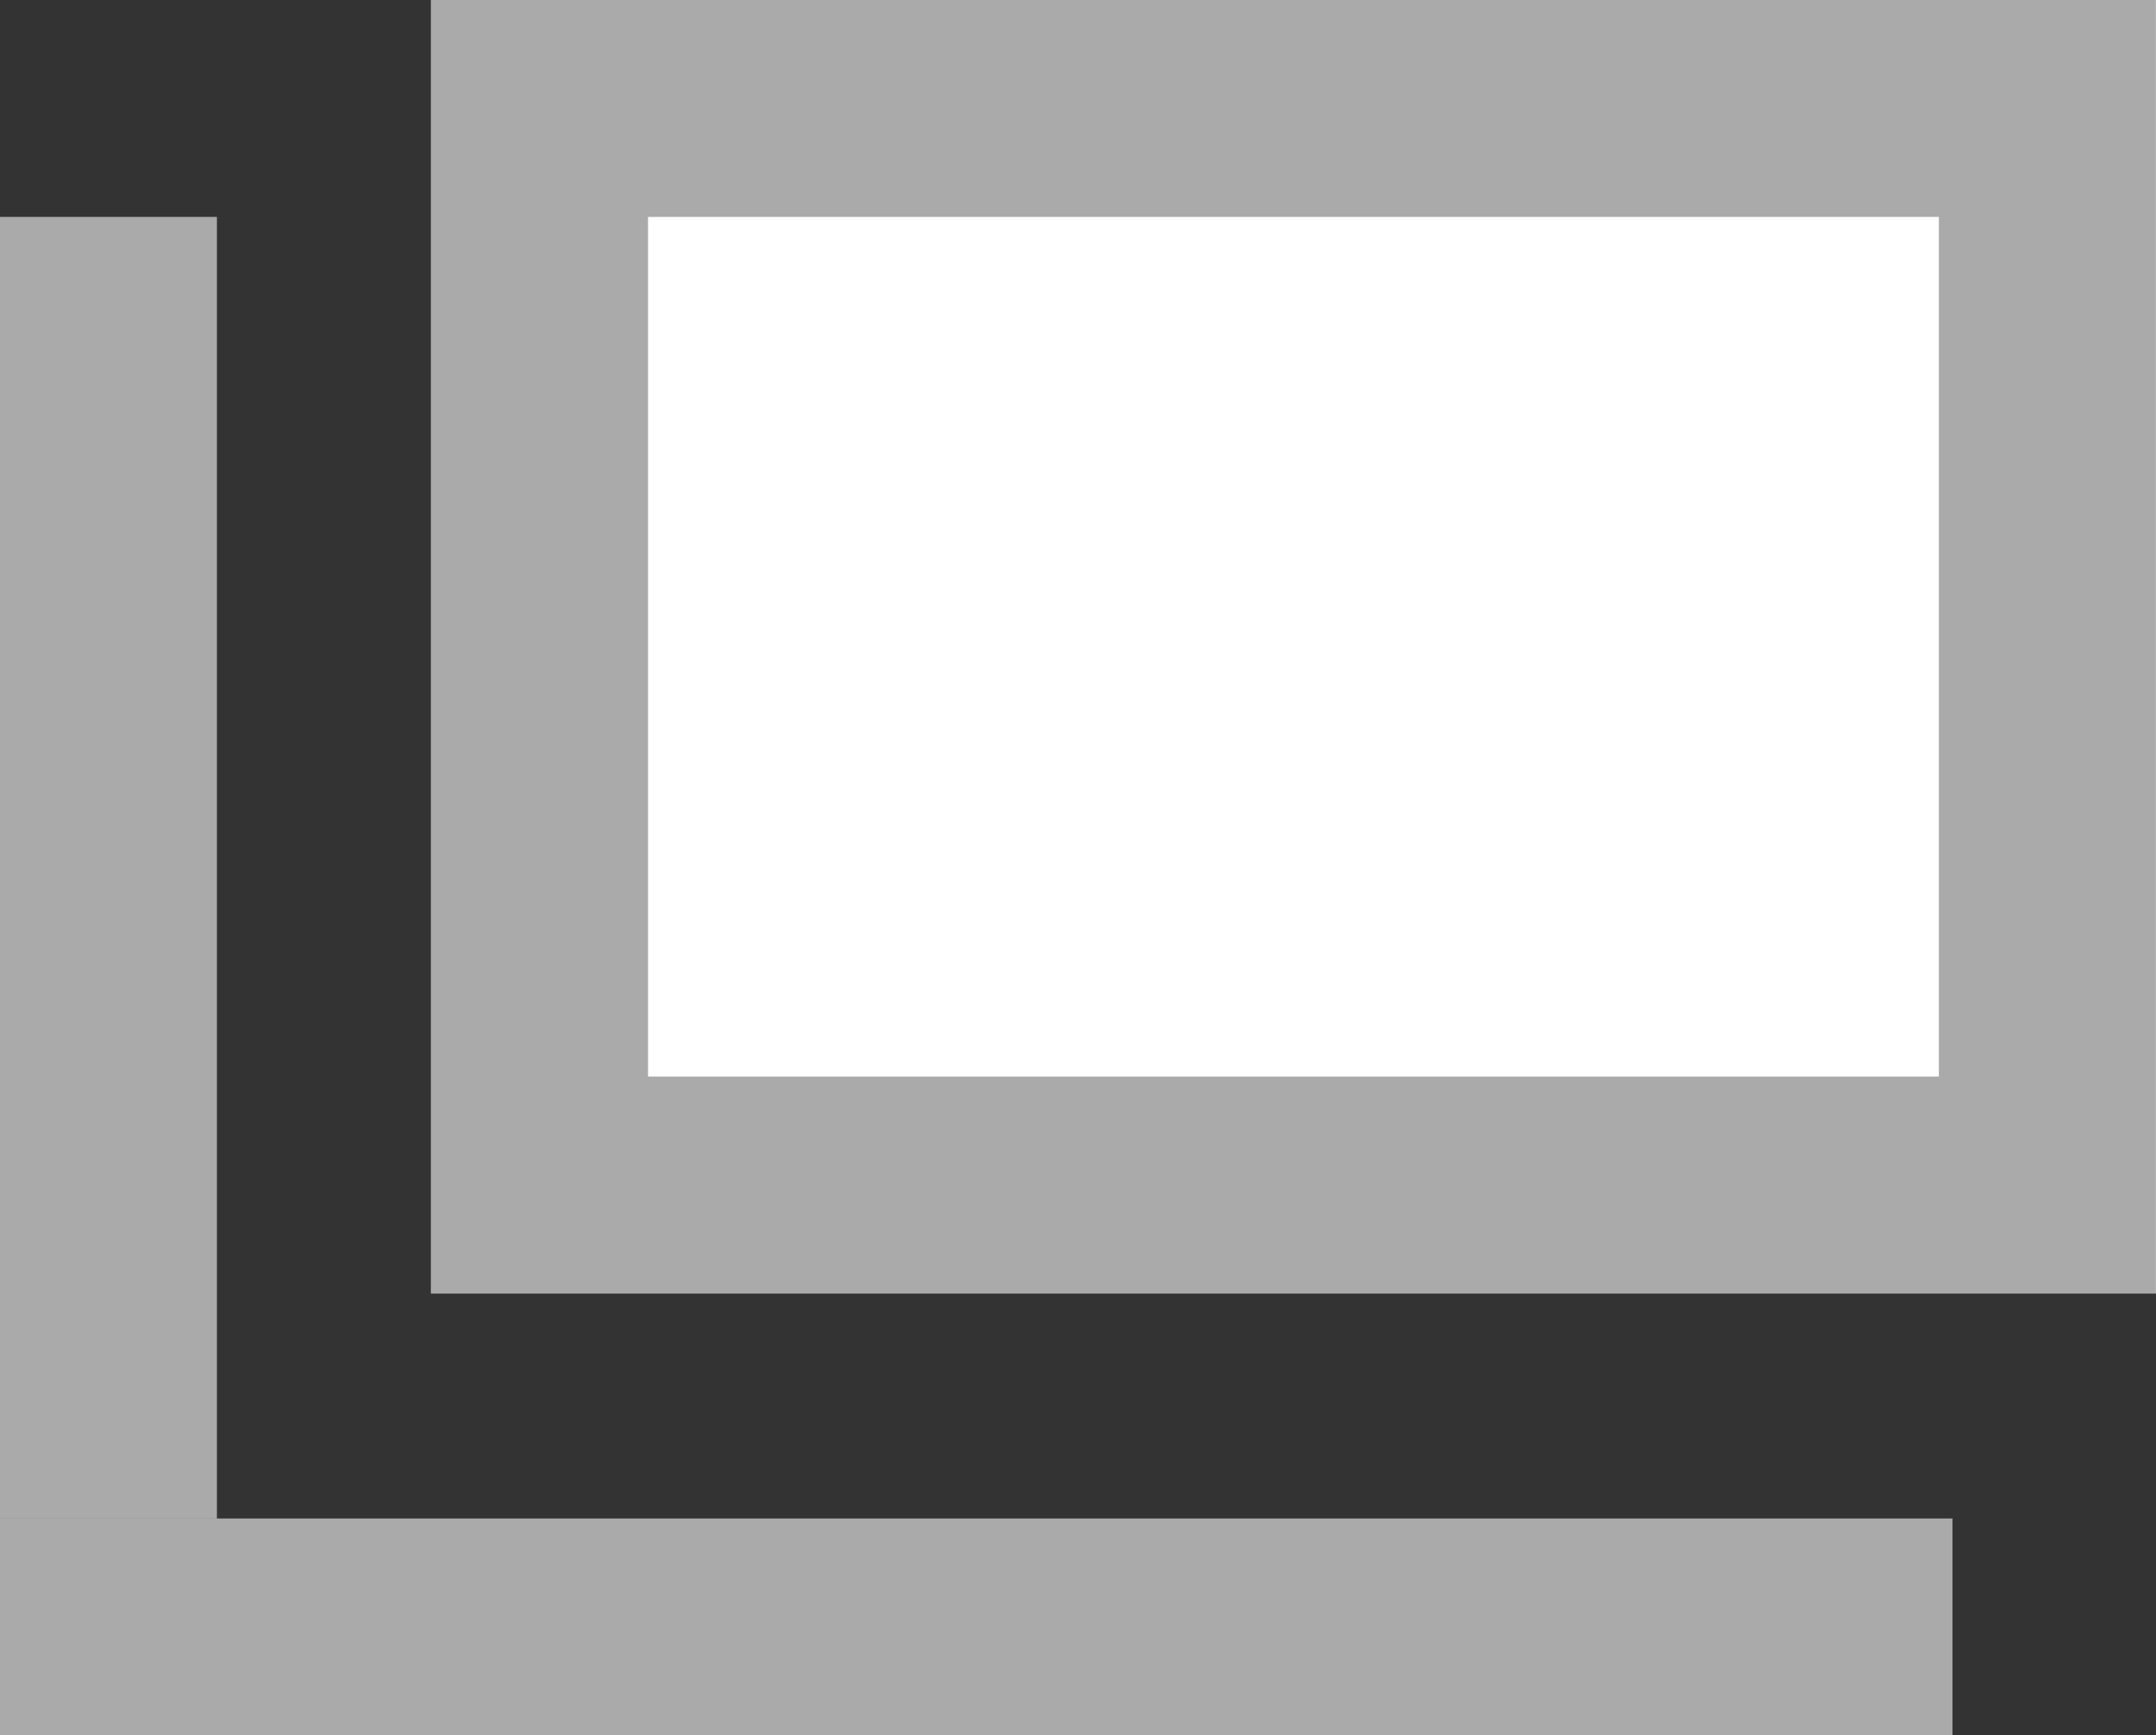
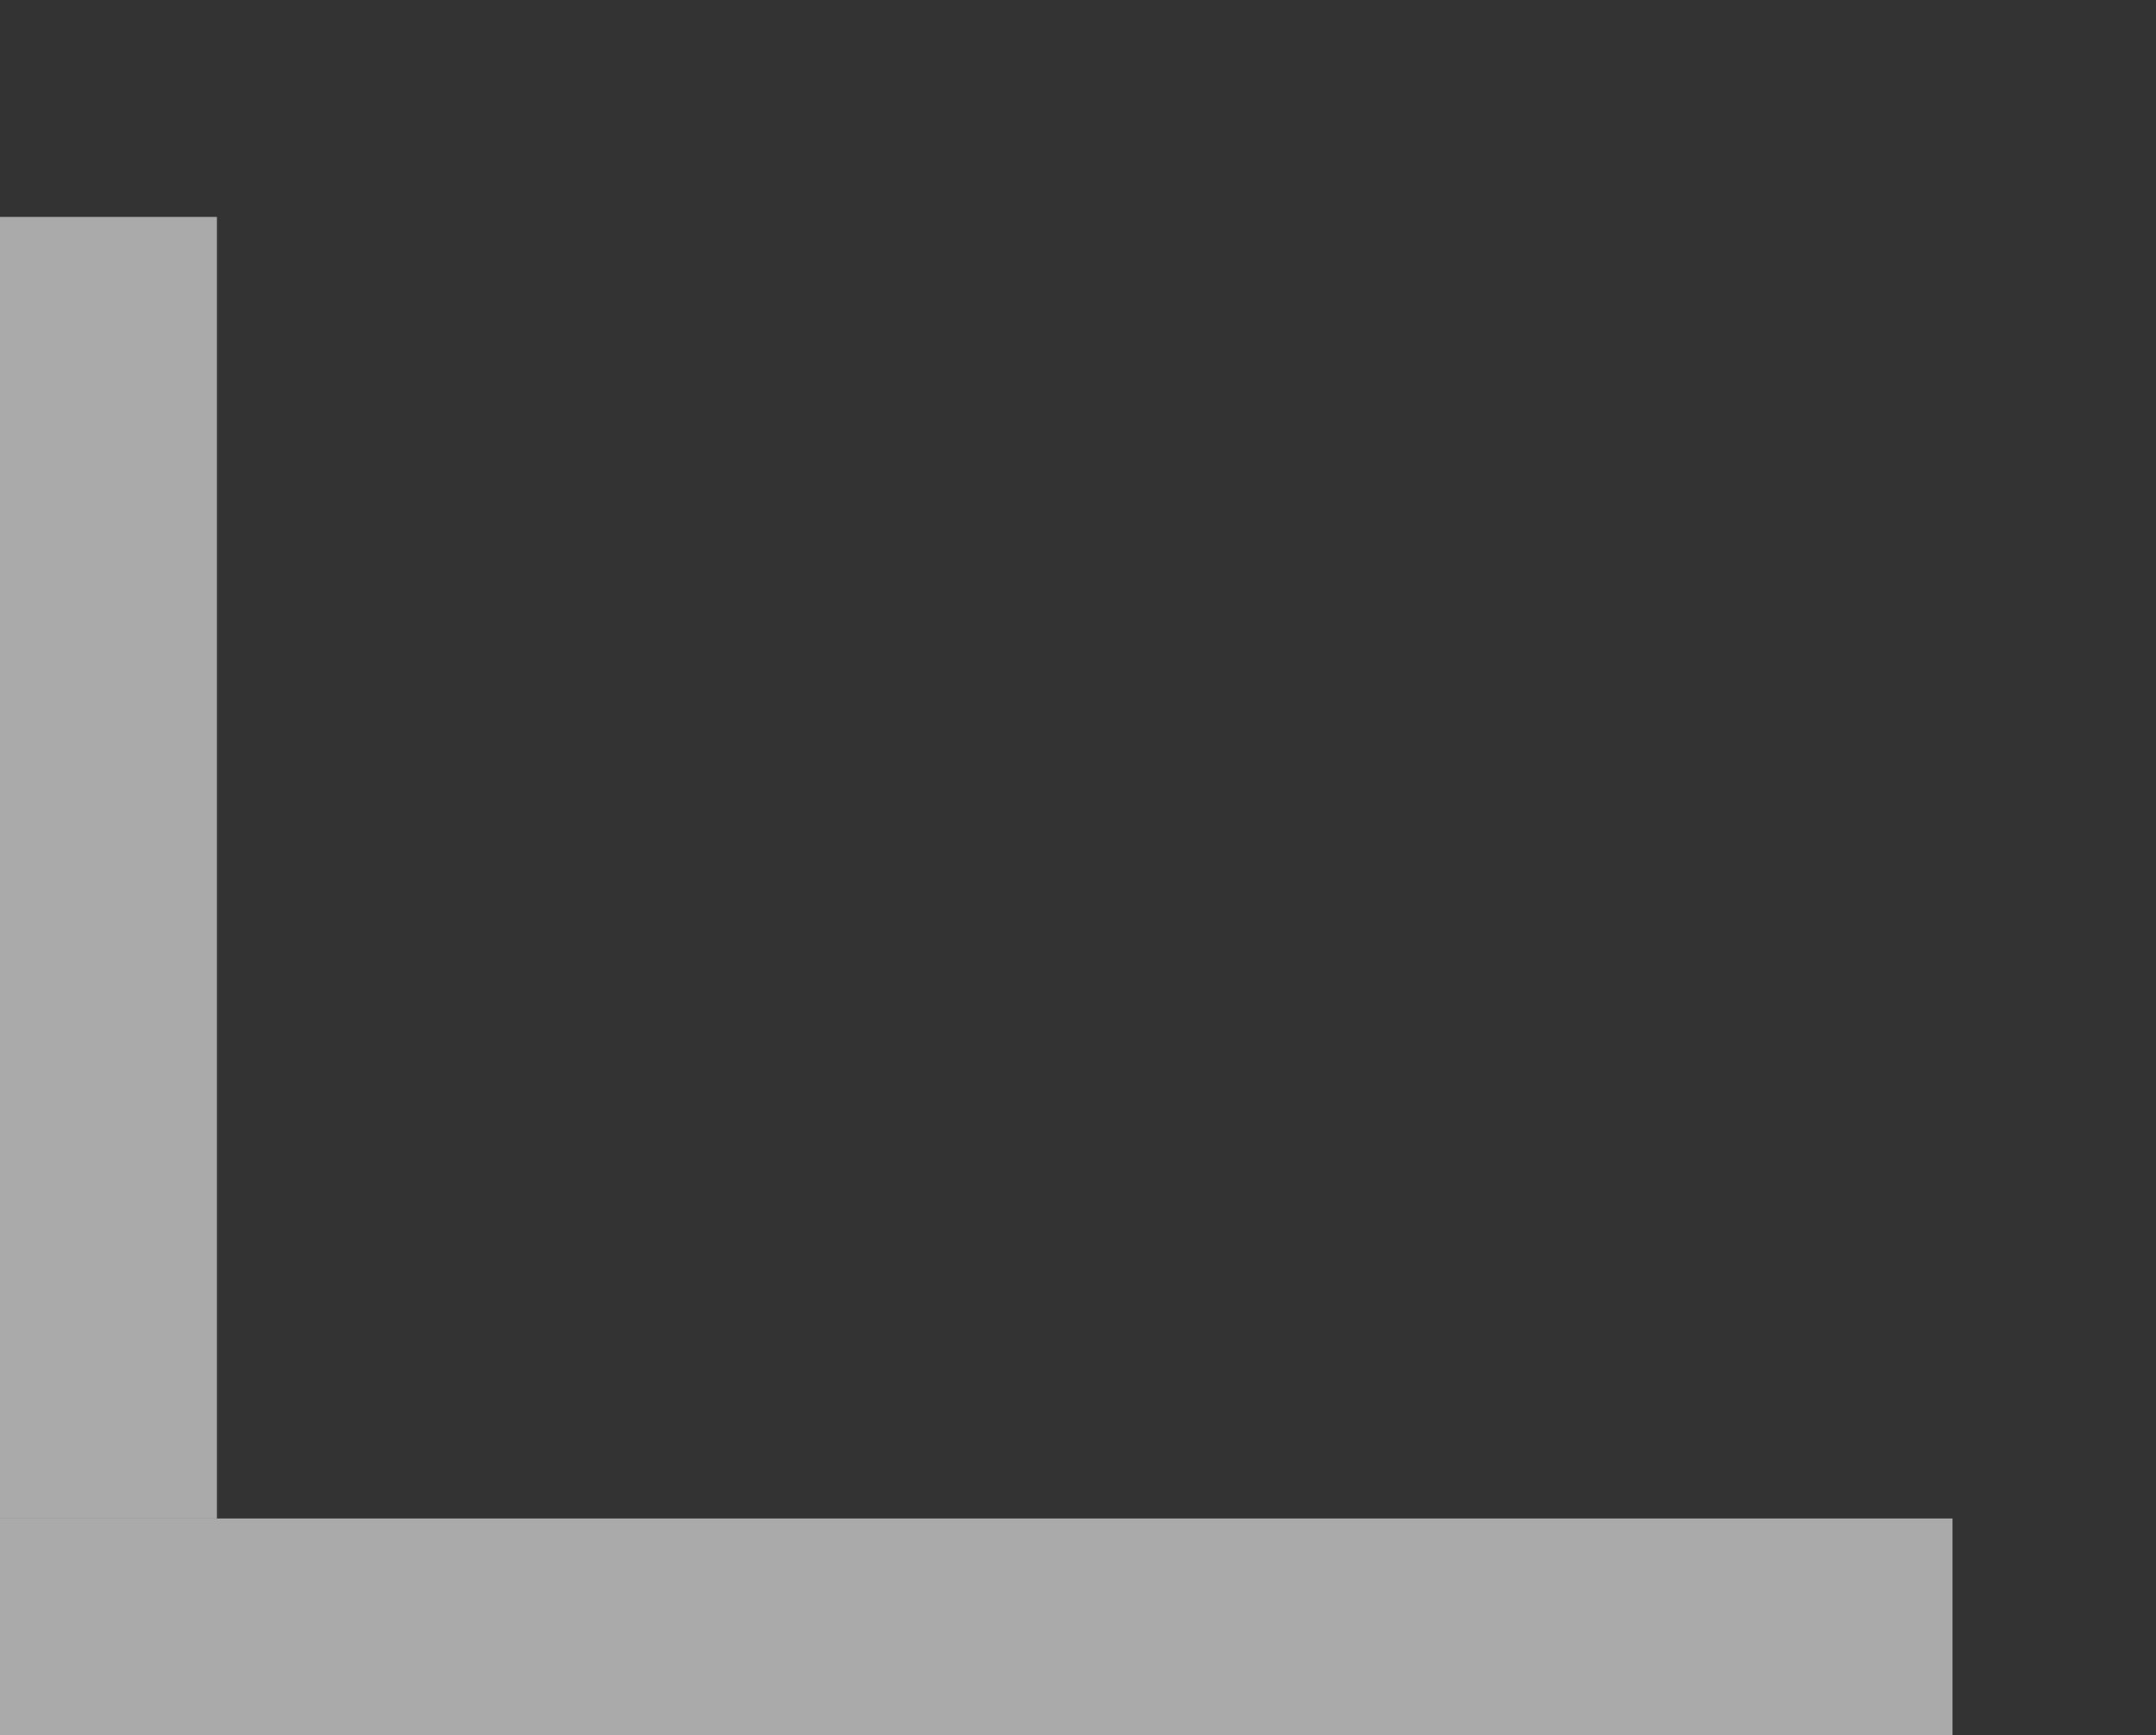
<svg xmlns="http://www.w3.org/2000/svg" viewBox="0 0 9.938 8">
  <rect x="0" y="0" width="9.938" height="8" fill="#333333" stroke="none" />
  <defs>
    <style>
      .cls-1 {
        fill: #fff;
        stroke: #aaa;
      }

      .cls-2 {
        fill: #aaa;
      }

      .cls-3 {
        stroke: none;
      }

      .cls-4 {
        fill: none;
      }
    </style>
  </defs>
  <g id="BLANK" transform="translate(-288 -3343)">
    <g id="長方形_11" data-name="長方形 11" class="cls-1" transform="translate(289.987 3343)">
-       <rect class="cls-3" width="7.95" height="5.963" />
-       <rect class="cls-4" x="0.5" y="0.5" width="6.95" height="4.963" />
-     </g>
+       </g>
    <rect id="長方形_12" data-name="長方形 12" class="cls-2" width="1" height="6" transform="translate(288 3344)" />
    <rect id="長方形_13" data-name="長方形 13" class="cls-2" width="9" height="1" transform="translate(288 3350)" />
  </g>
</svg>